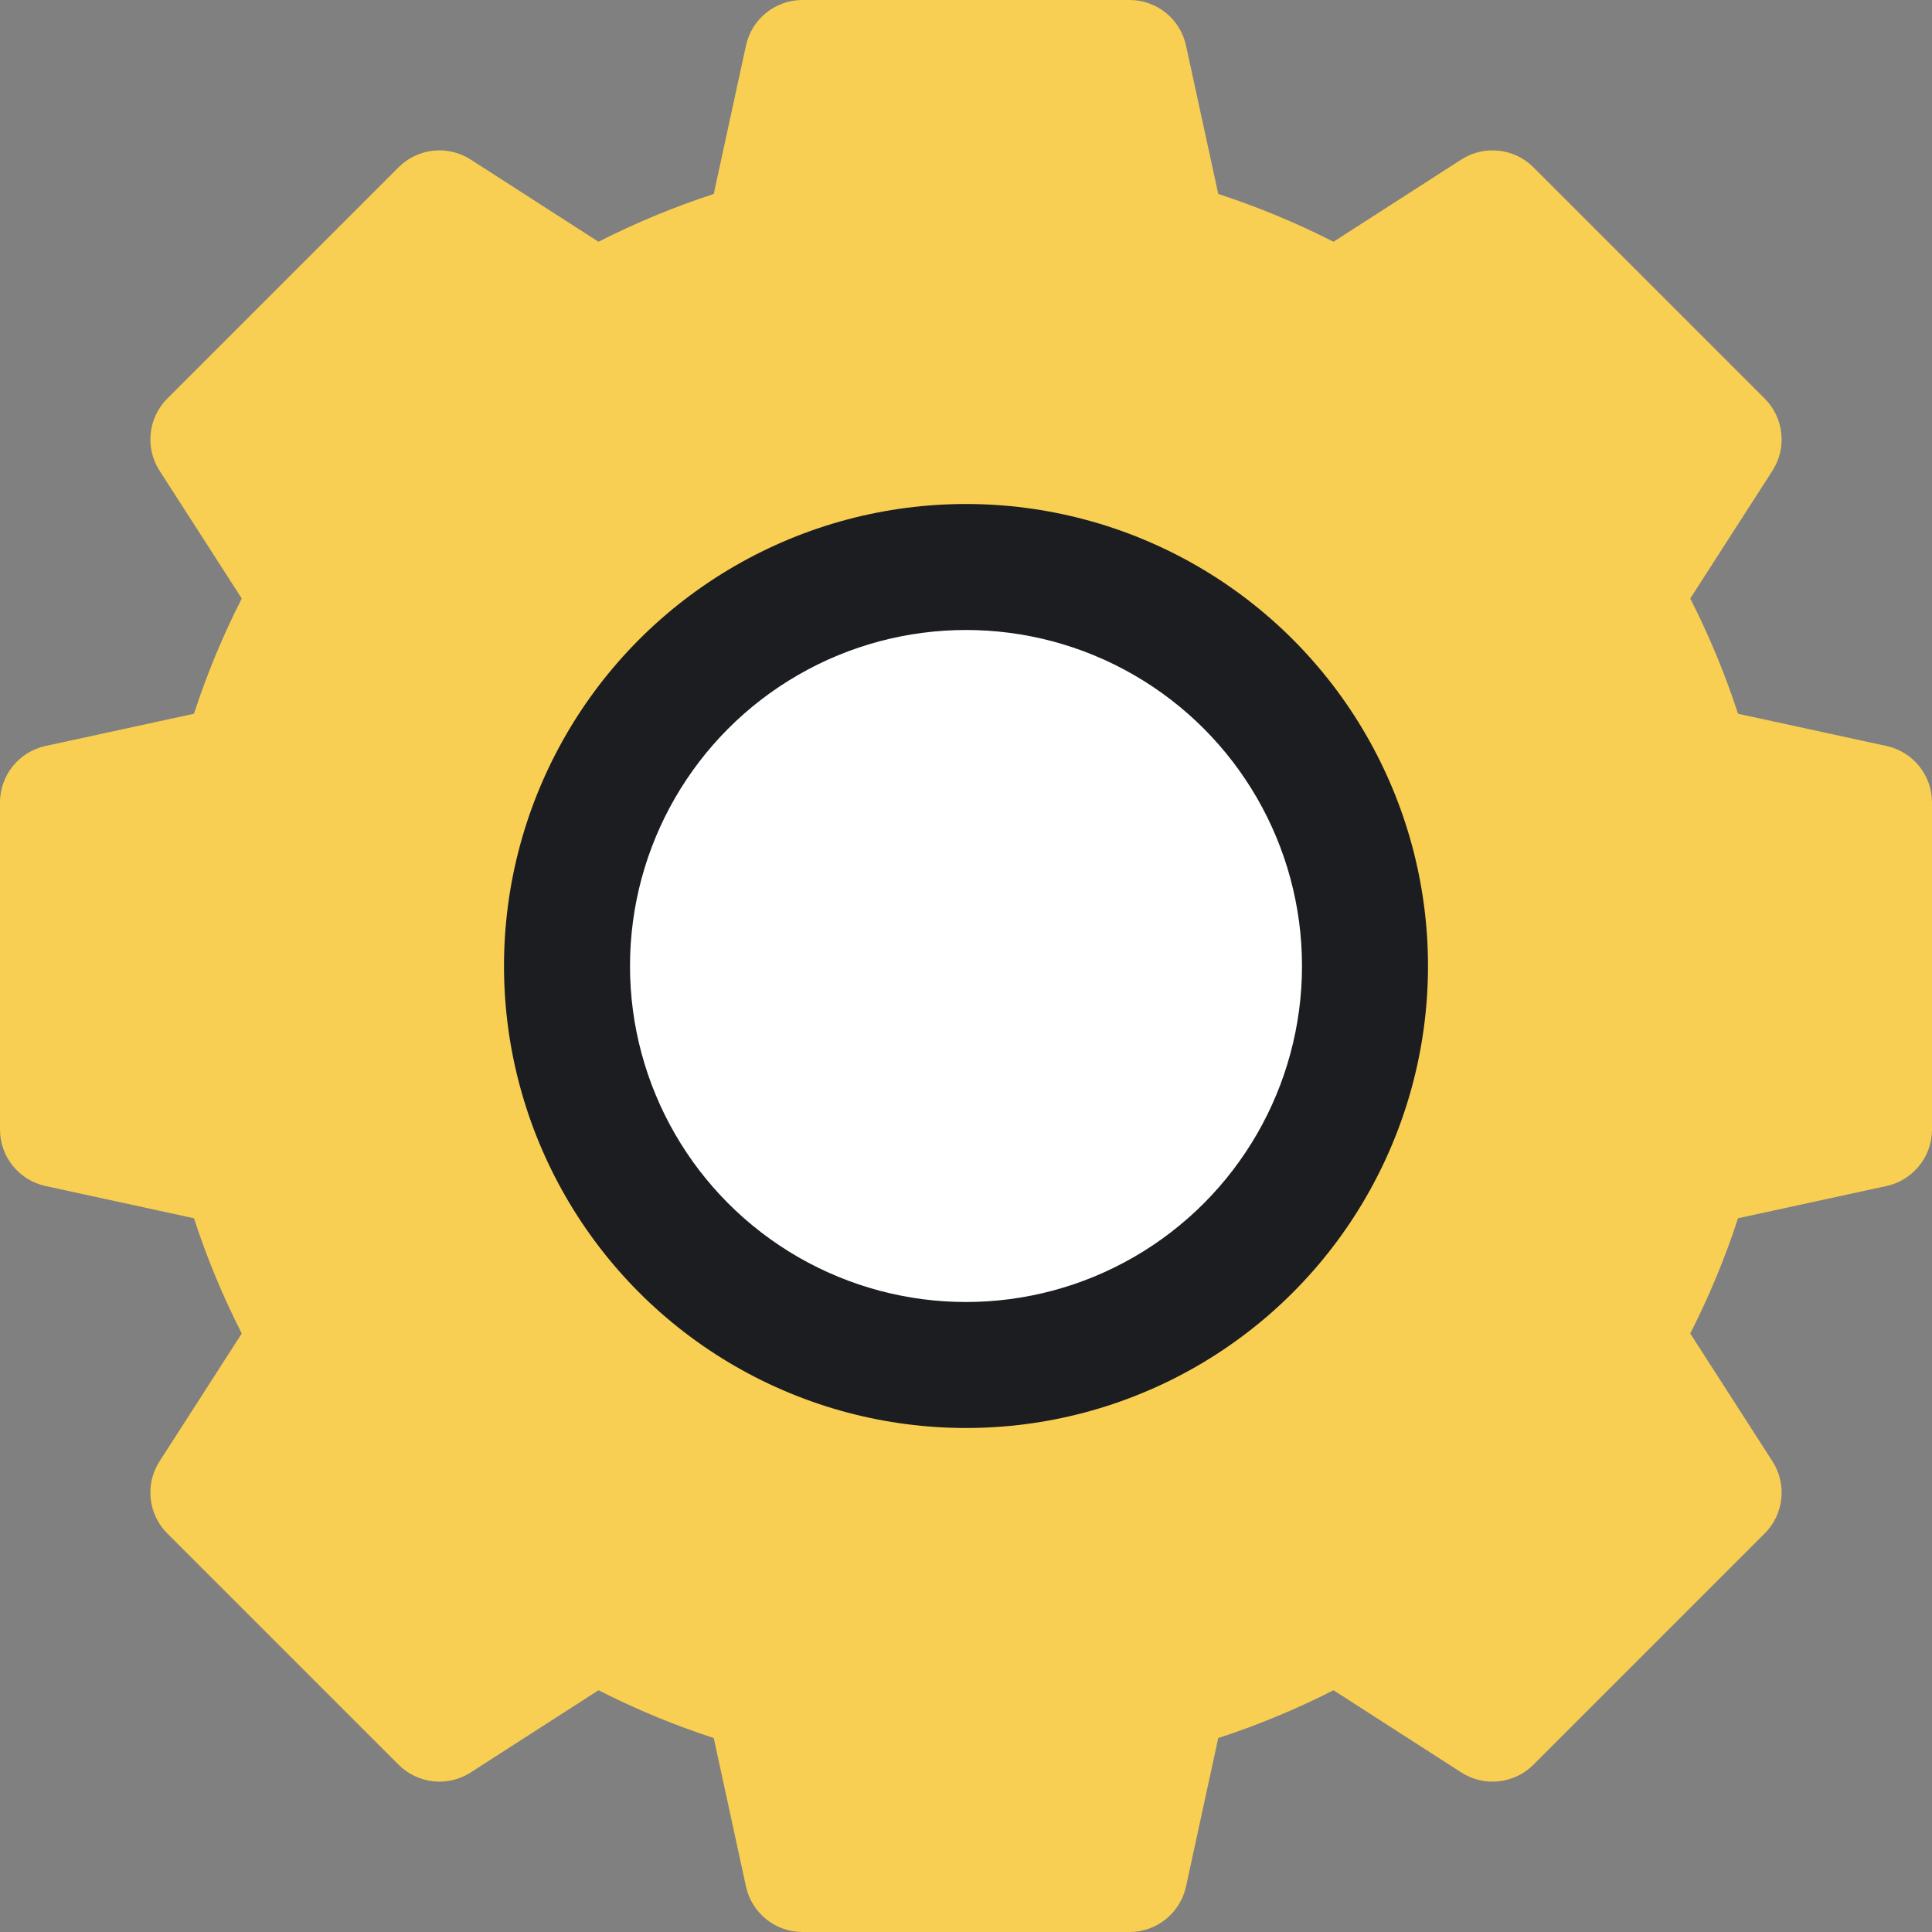
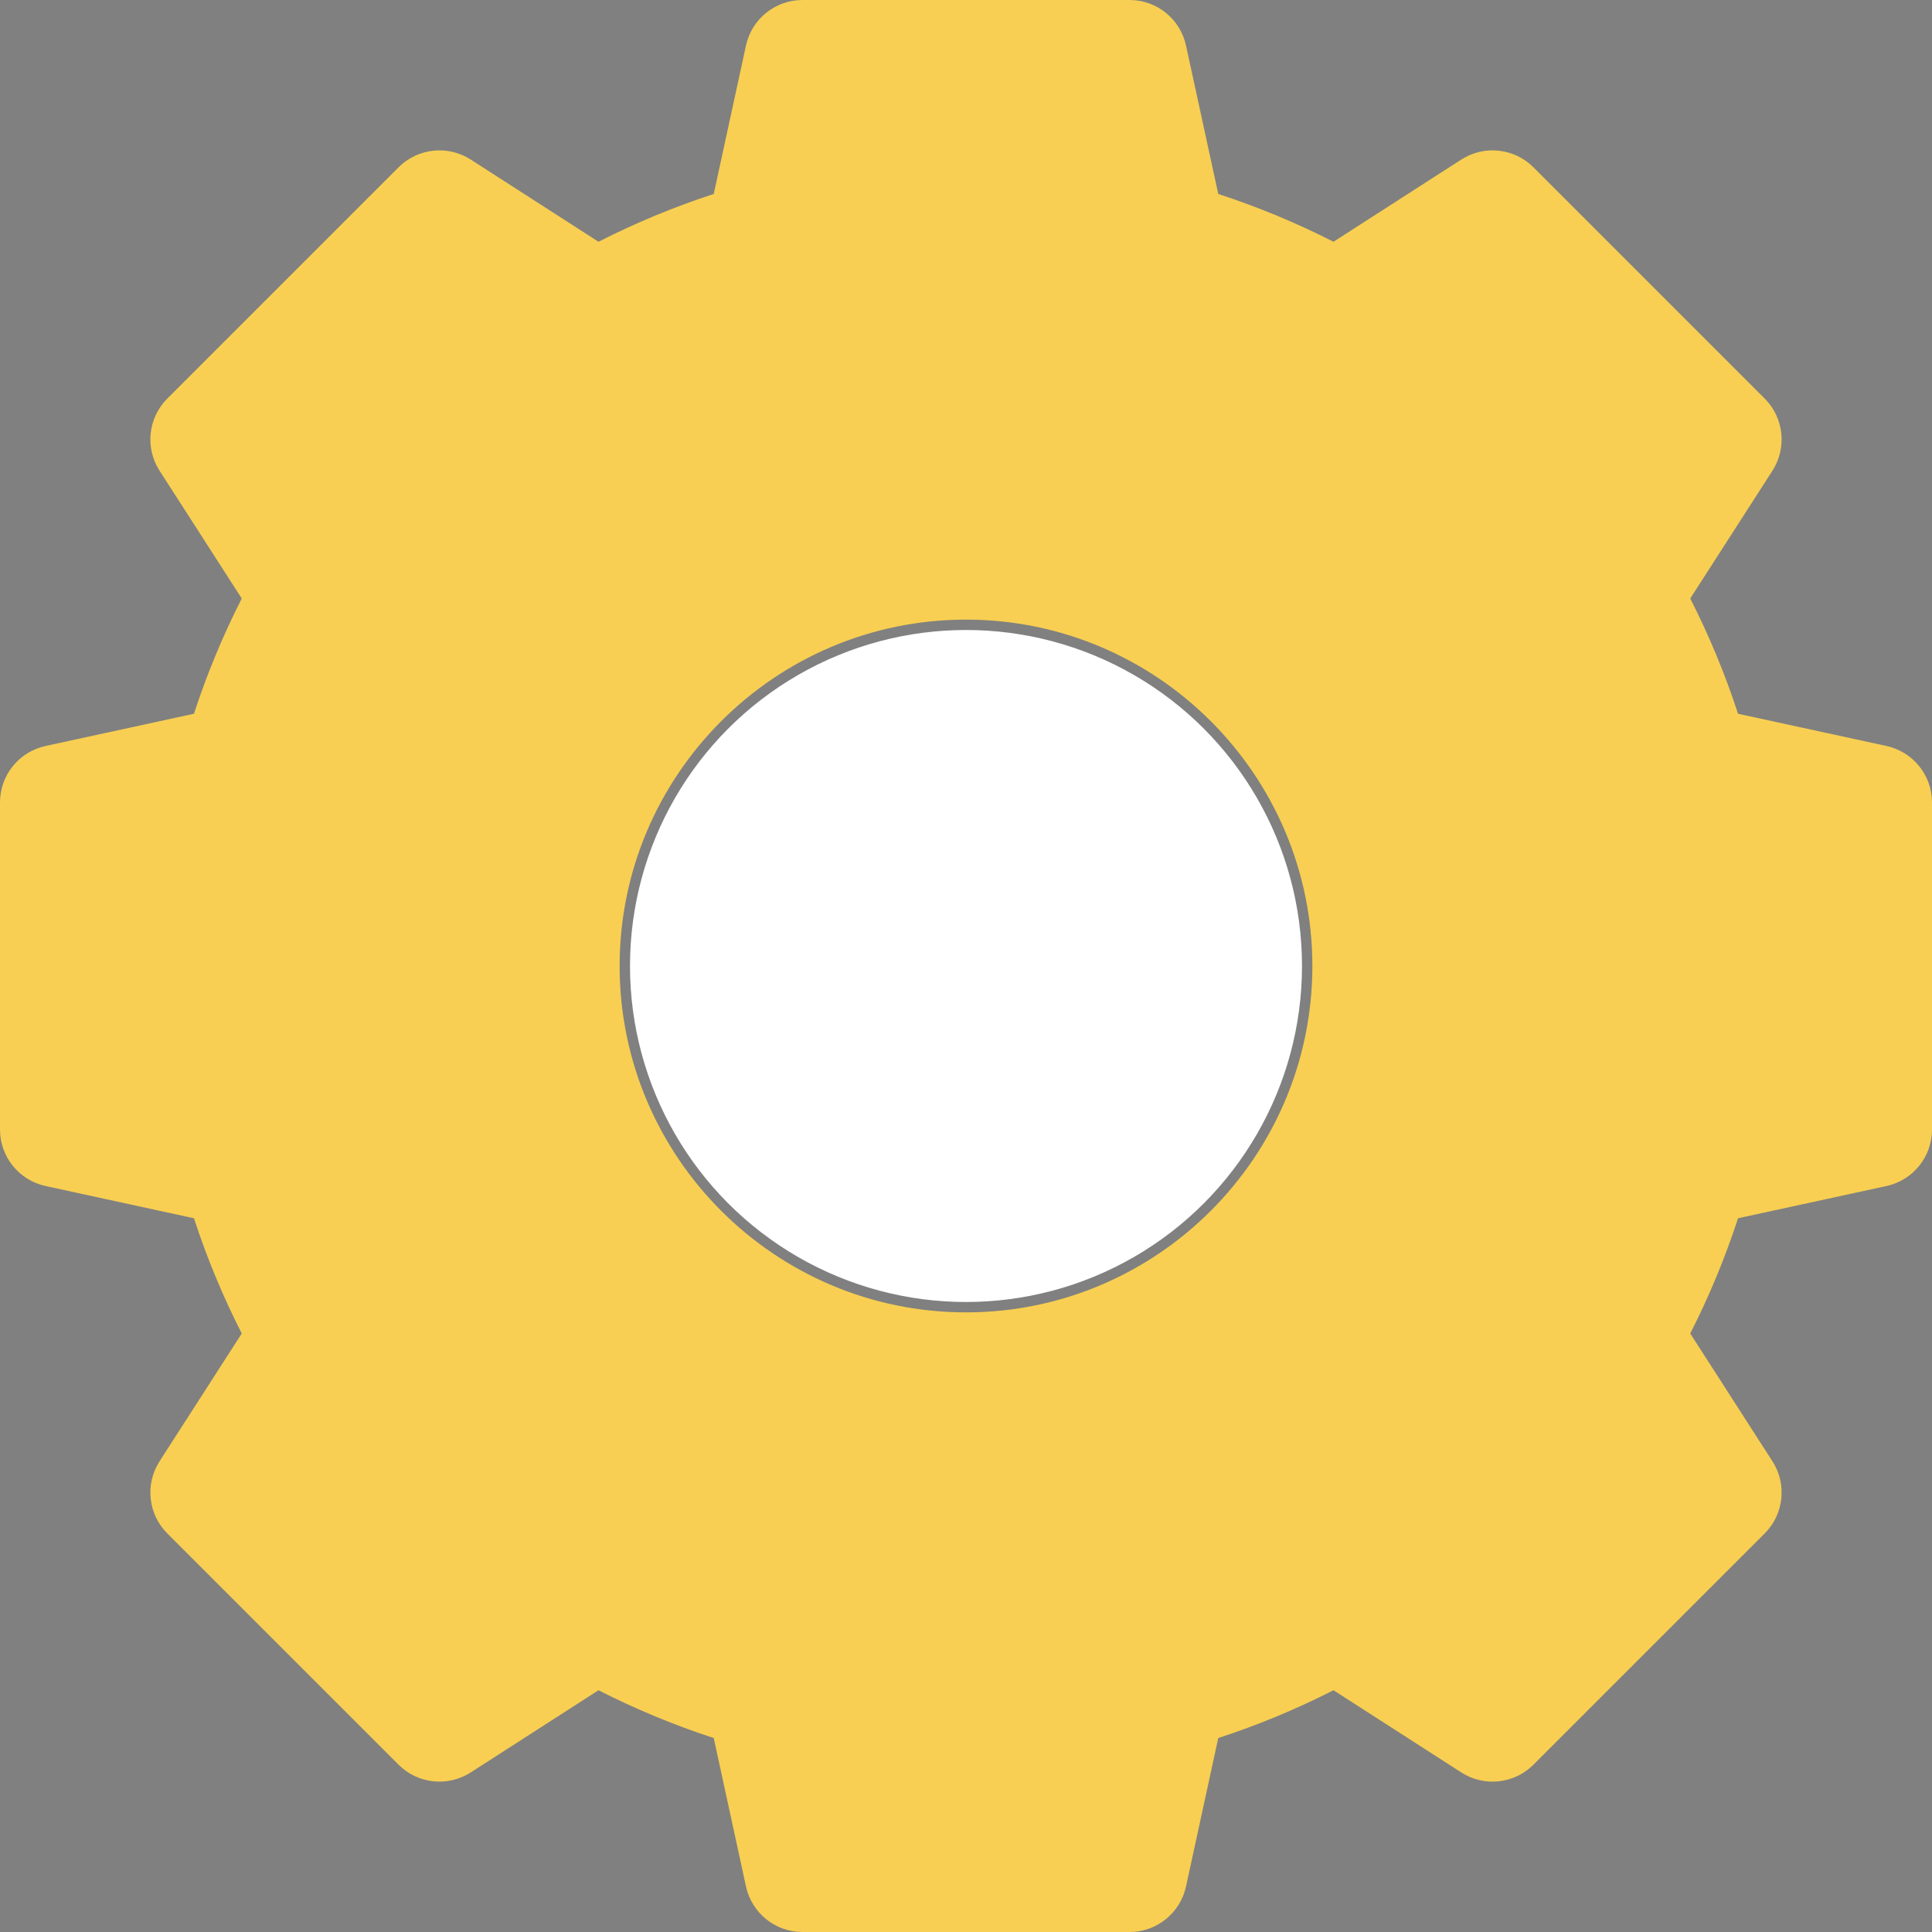
<svg xmlns="http://www.w3.org/2000/svg" width="46" height="46" viewBox="0 0 46 46" fill="none">
  <rect x="0" y="0" width="46" height="46" fill="#808080" stroke="none" />
  <path d="M44.918 17.762L41.382 16.994C41.075 16.053 40.694 15.134 40.244 14.25L42.202 11.206C42.551 10.662 42.474 9.947 42.017 9.49L36.51 3.983C36.053 3.526 35.338 3.449 34.794 3.798L31.75 5.756C30.866 5.306 29.947 4.925 29.006 4.618L28.238 1.082C28.1 0.451 27.541 0 26.895 0H19.105C18.459 0 17.9 0.451 17.762 1.082L16.994 4.618C16.053 4.925 15.134 5.306 14.25 5.756L11.206 3.798C10.662 3.449 9.947 3.526 9.49 3.983L3.983 9.49C3.526 9.947 3.449 10.662 3.798 11.206L5.756 14.25C5.306 15.134 4.925 16.053 4.618 16.994L1.082 17.762C0.451 17.9 0 18.459 0 19.105V26.895C0 27.541 0.451 28.1 1.082 28.238L4.618 29.006C4.925 29.947 5.306 30.866 5.756 31.75L3.798 34.794C3.449 35.338 3.526 36.053 3.983 36.51L9.49 42.017C9.947 42.474 10.662 42.551 11.206 42.202L14.25 40.244C15.134 40.694 16.053 41.075 16.994 41.382L17.762 44.918C17.9 45.549 18.459 46 19.105 46H26.895C27.541 46 28.1 45.549 28.238 44.918L29.006 41.382C29.947 41.075 30.866 40.694 31.75 40.244L34.794 42.202C35.338 42.551 36.053 42.475 36.51 42.017L42.017 36.51C42.474 36.053 42.551 35.338 42.202 34.794L40.244 31.75C40.694 30.866 41.075 29.947 41.382 29.006L44.918 28.238C45.549 28.1 46 27.541 46 26.895V19.105C46 18.459 45.549 17.9 44.918 17.762ZM31.247 23C31.247 27.547 27.547 31.247 23 31.247C18.453 31.247 14.753 27.547 14.753 23C14.753 18.453 18.453 14.753 23 14.753C27.547 14.753 31.247 18.453 31.247 23Z" fill="#F8CF52" />
-   <circle cx="23" cy="23" r="11" fill="#1C1D21" />
  <circle cx="23" cy="23" r="8" fill="white" />
</svg>